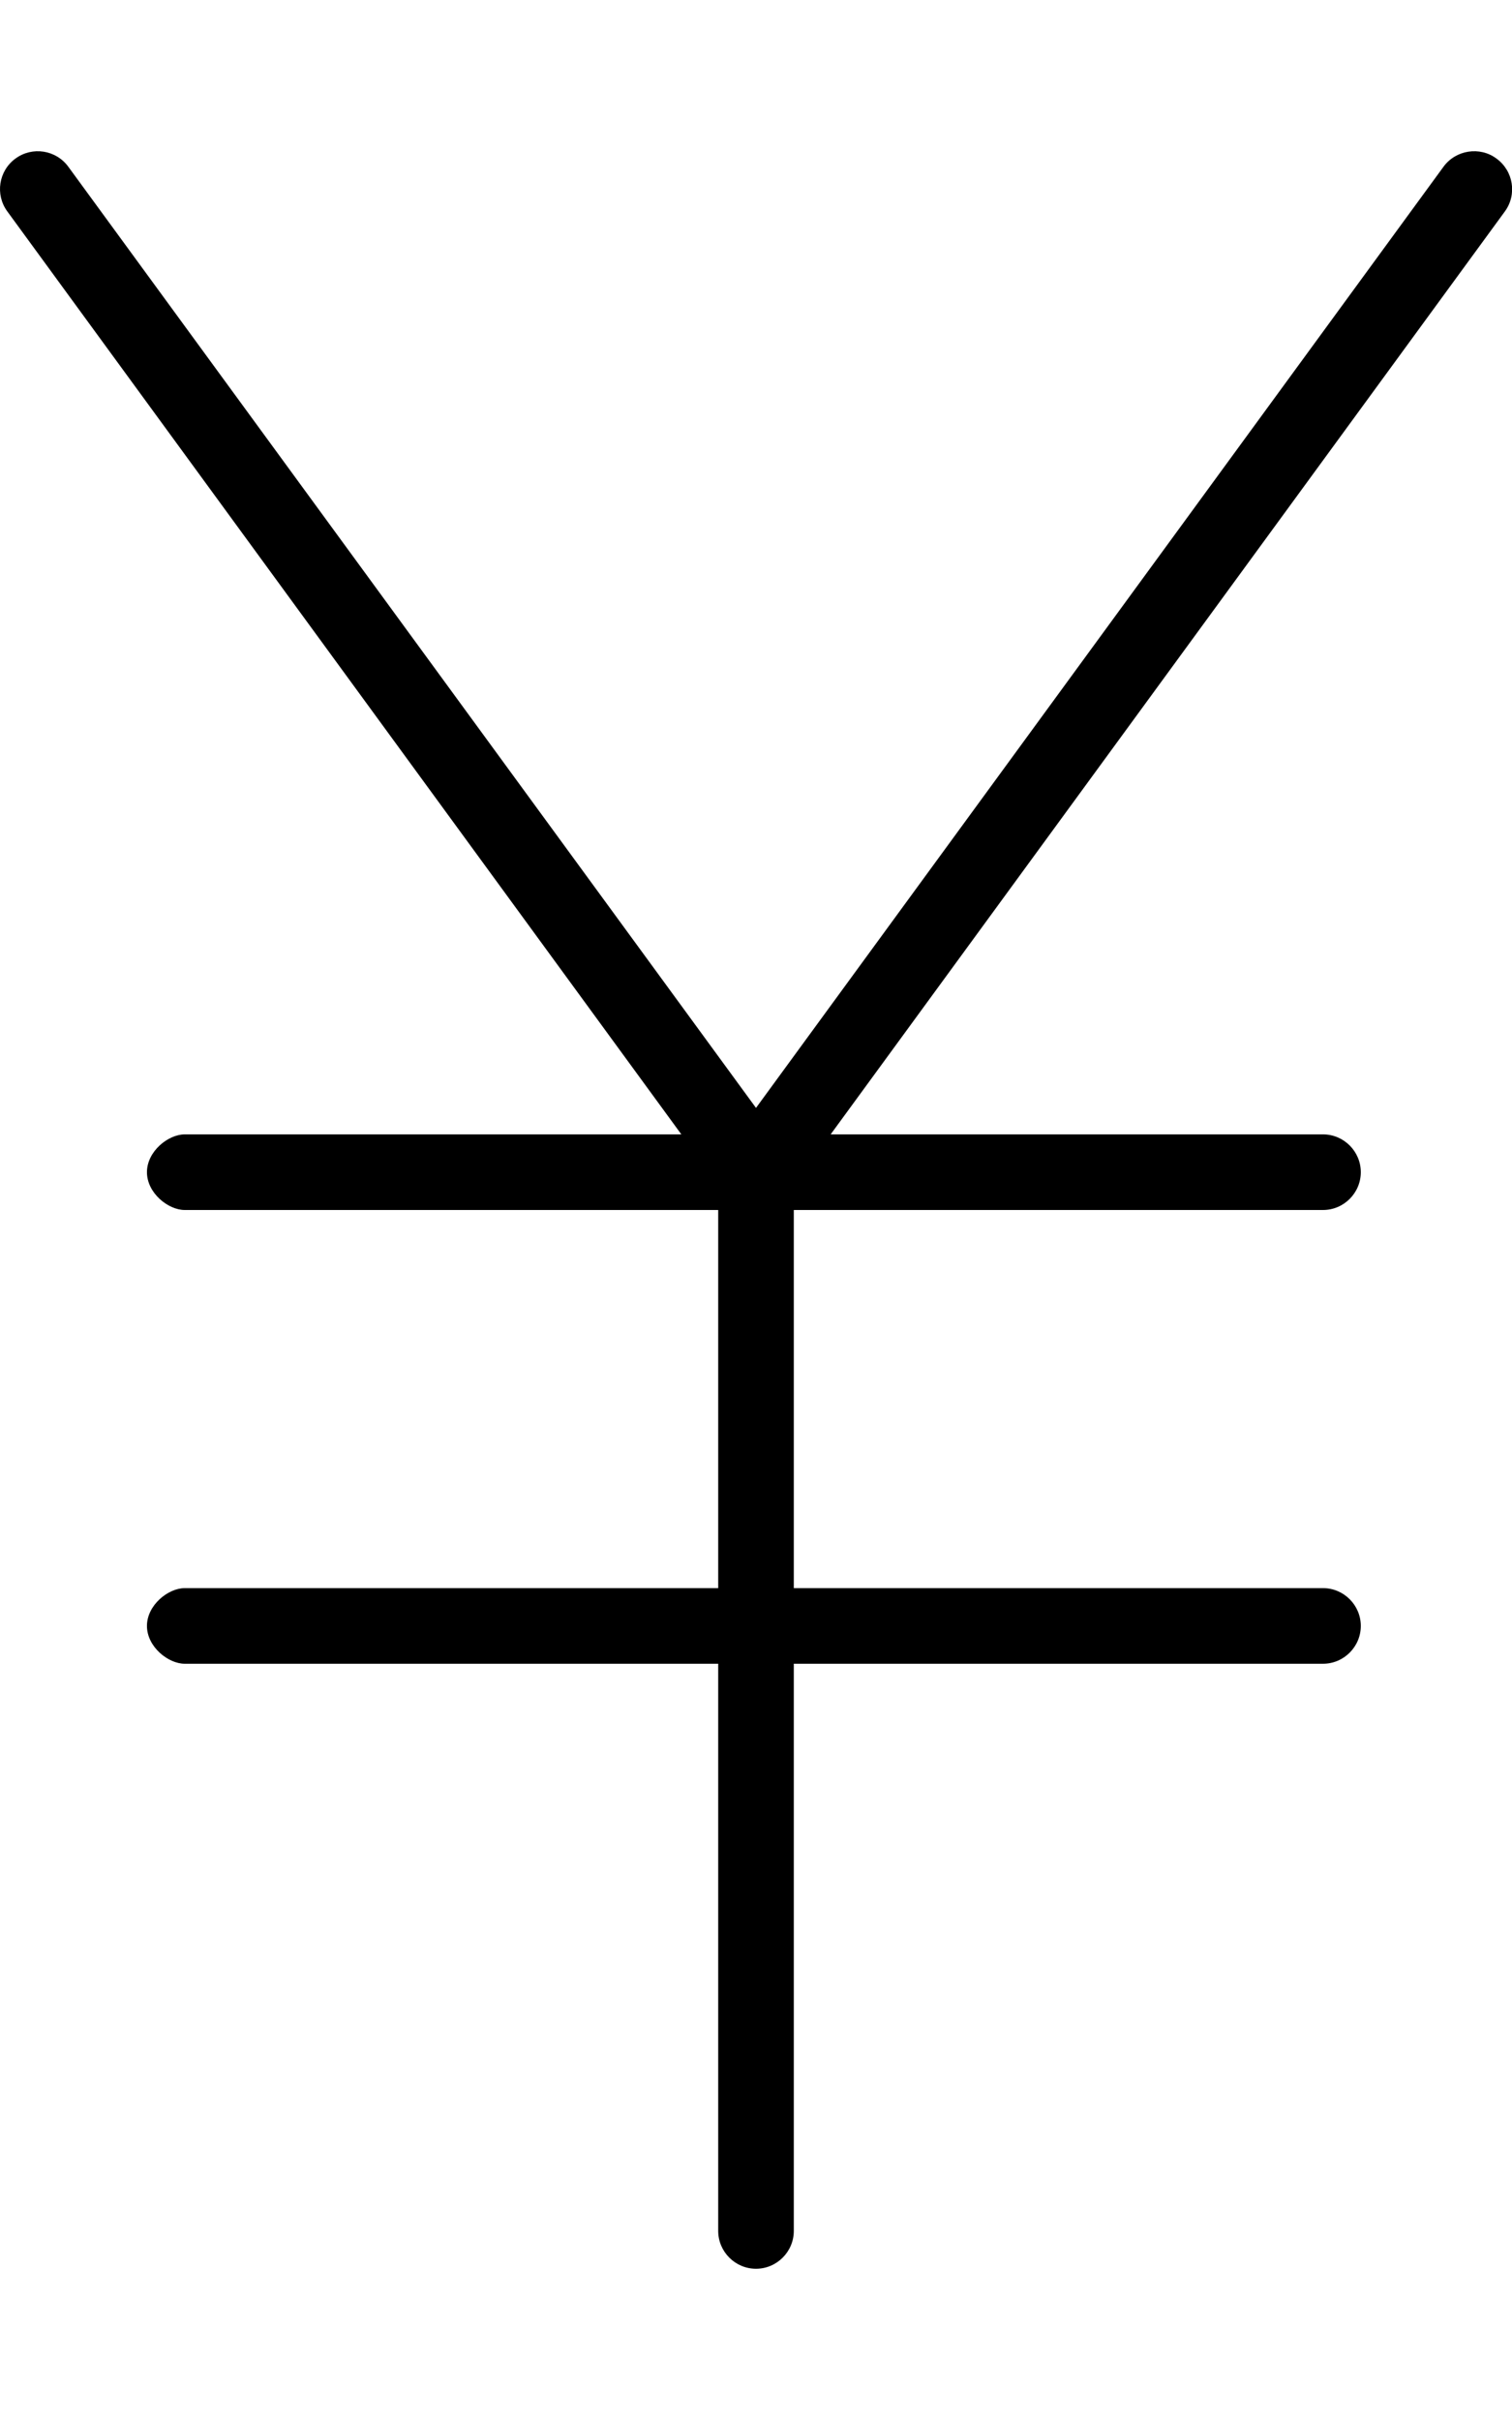
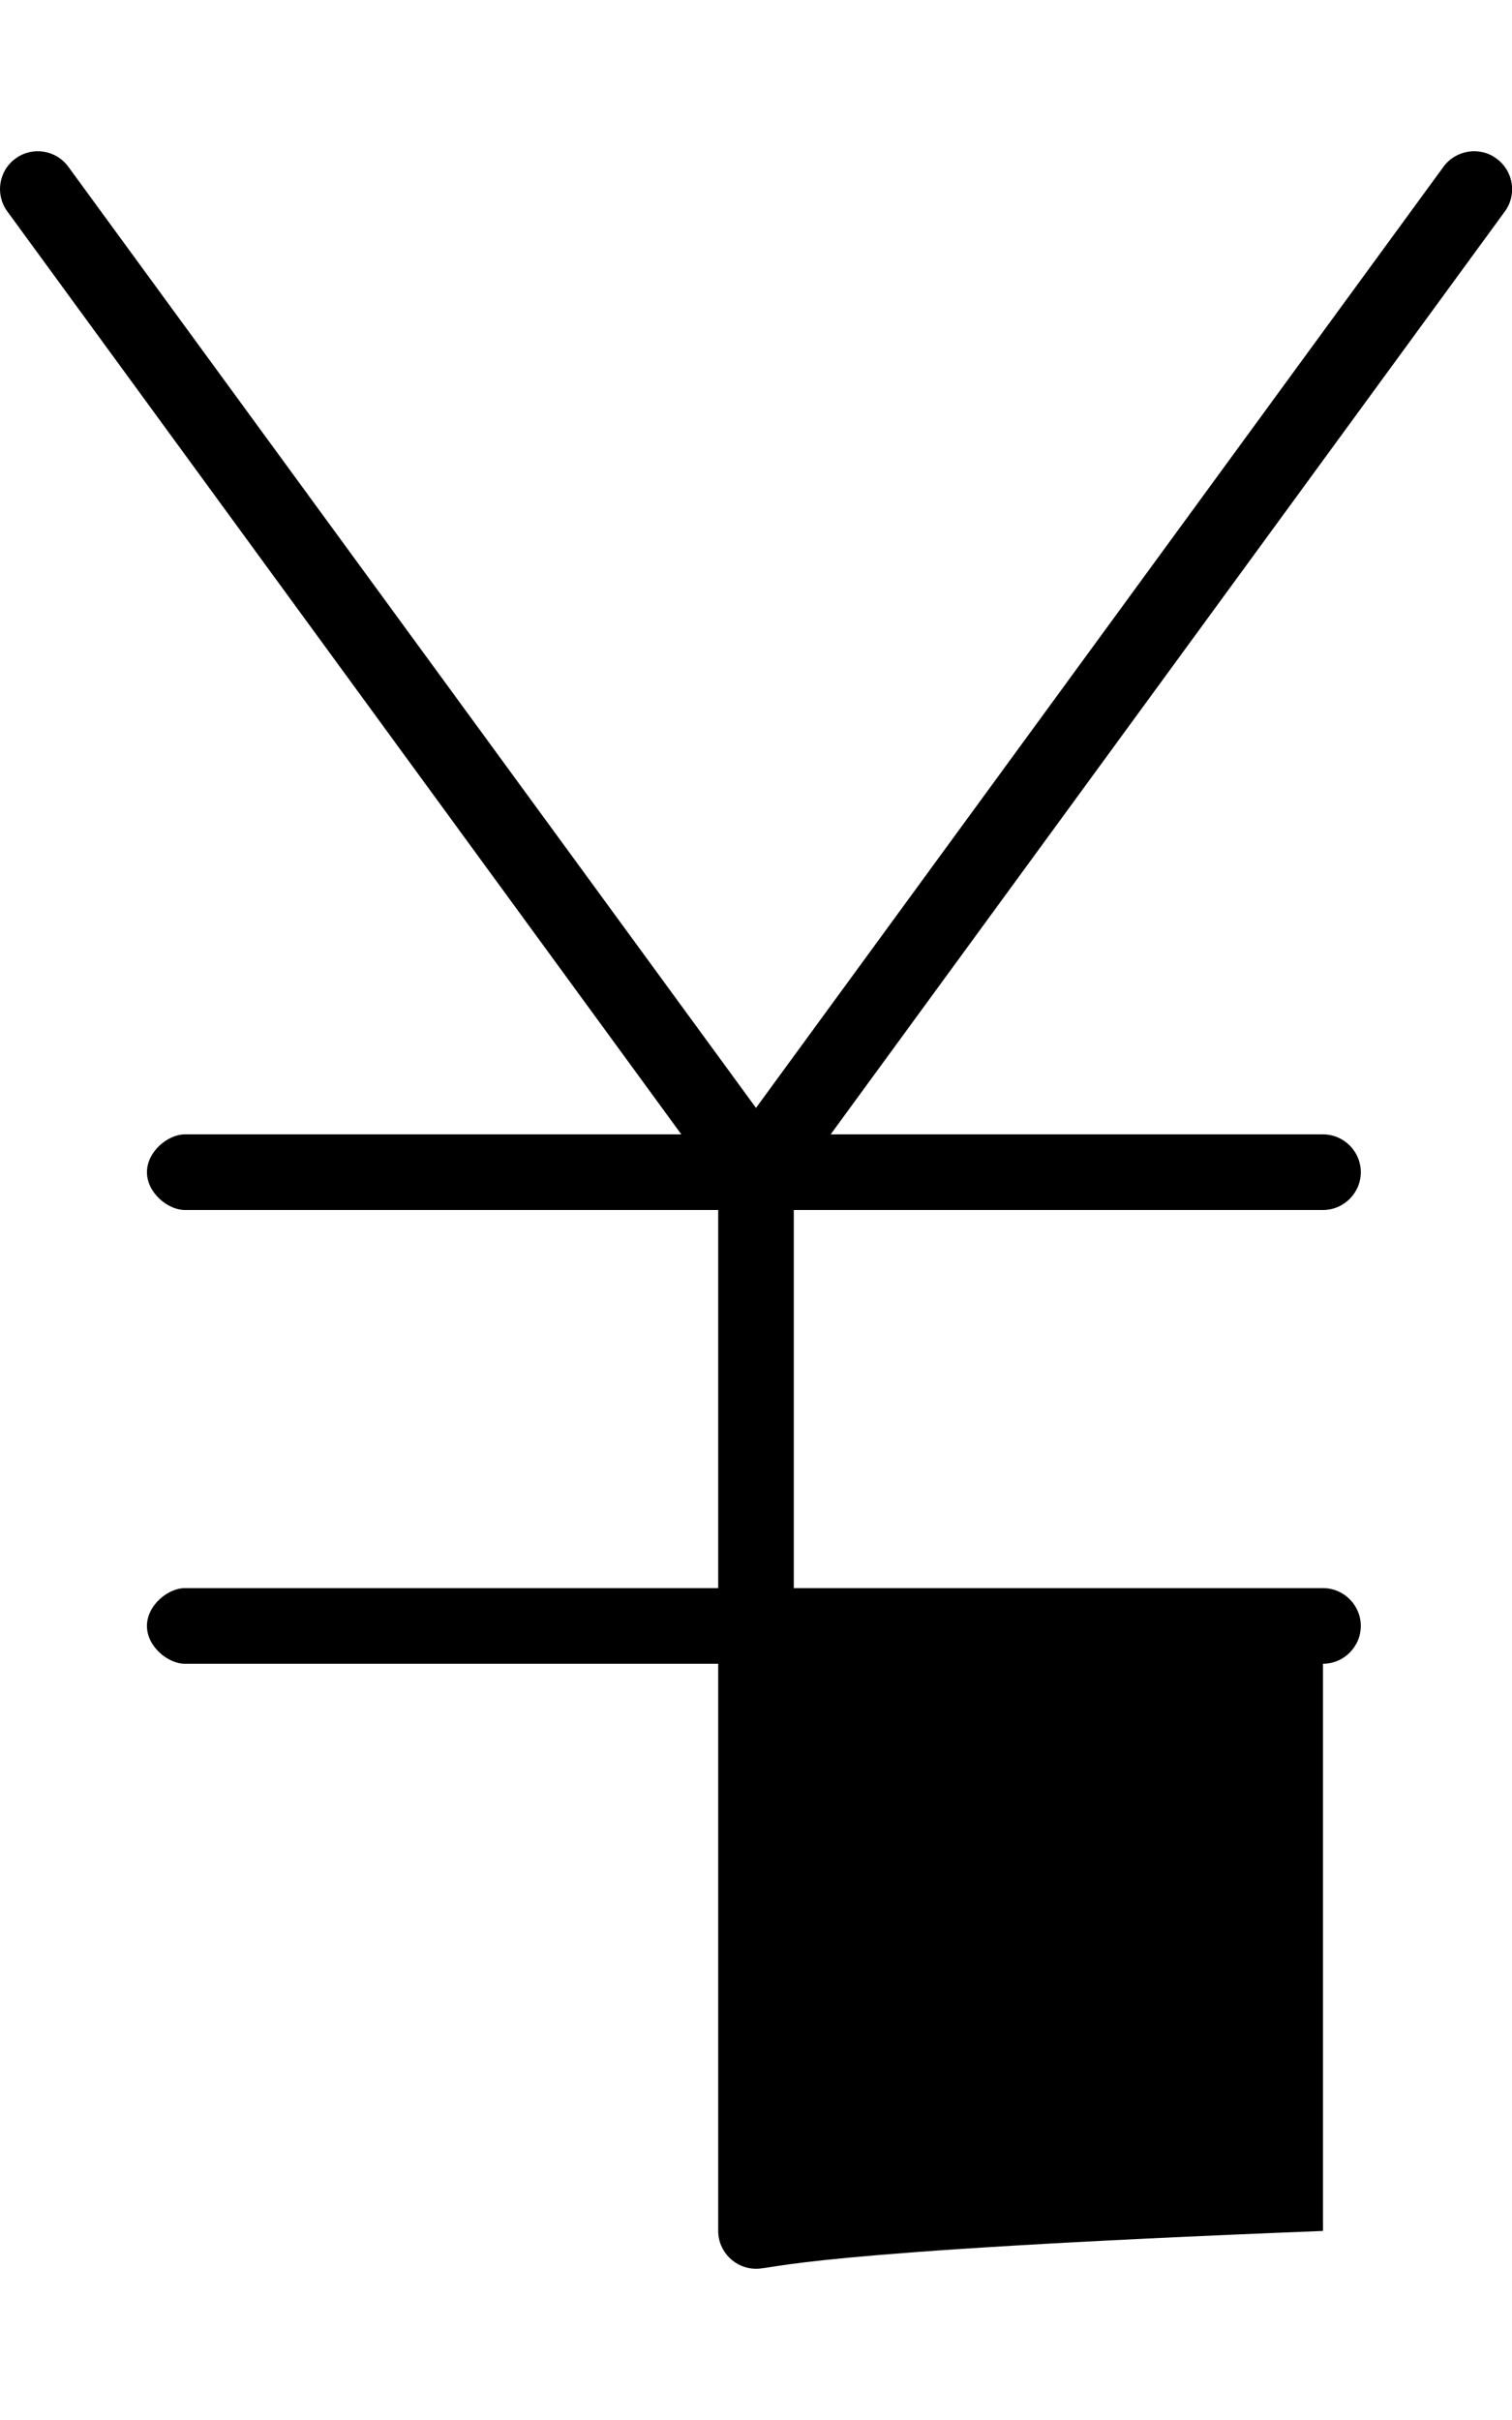
<svg xmlns="http://www.w3.org/2000/svg" viewBox="0 0 320 512">
-   <path d="M160 234.4L305.5 35.28C308.1 31.71 313.2 30.93 316.7 33.54C320.3 36.15 321.1 41.15 318.5 44.72L175.8 240H280C284.4 240 288 243.6 288 248C288 252.4 284.4 256 280 256H168V336H280C284.4 336 288 339.6 288 344C288 348.4 284.4 352 280 352H168V472C168 476.4 164.4 480 160 480C155.6 480 152 476.4 152 472V352H39.1C35.58 352 31.1 348.4 31.1 344C31.1 339.6 35.58 336 39.1 336H152V256H39.1C35.58 256 31.1 252.4 31.1 248C31.1 243.6 35.58 240 39.1 240H144.2L1.541 44.72C-1.065 41.15-.287 36.15 3.28 33.54C6.848 30.93 11.85 31.71 14.46 35.28L160 234.4z" />
+   <path d="M160 234.4L305.5 35.28C308.1 31.71 313.2 30.93 316.7 33.54C320.3 36.15 321.1 41.15 318.5 44.72L175.8 240H280C284.4 240 288 243.6 288 248C288 252.4 284.4 256 280 256H168V336H280C284.4 336 288 339.6 288 344C288 348.4 284.4 352 280 352V472C168 476.4 164.4 480 160 480C155.6 480 152 476.4 152 472V352H39.1C35.58 352 31.1 348.4 31.1 344C31.1 339.6 35.58 336 39.1 336H152V256H39.1C35.58 256 31.1 252.4 31.1 248C31.1 243.6 35.58 240 39.1 240H144.2L1.541 44.72C-1.065 41.15-.287 36.15 3.28 33.54C6.848 30.93 11.85 31.71 14.46 35.28L160 234.4z" />
</svg>